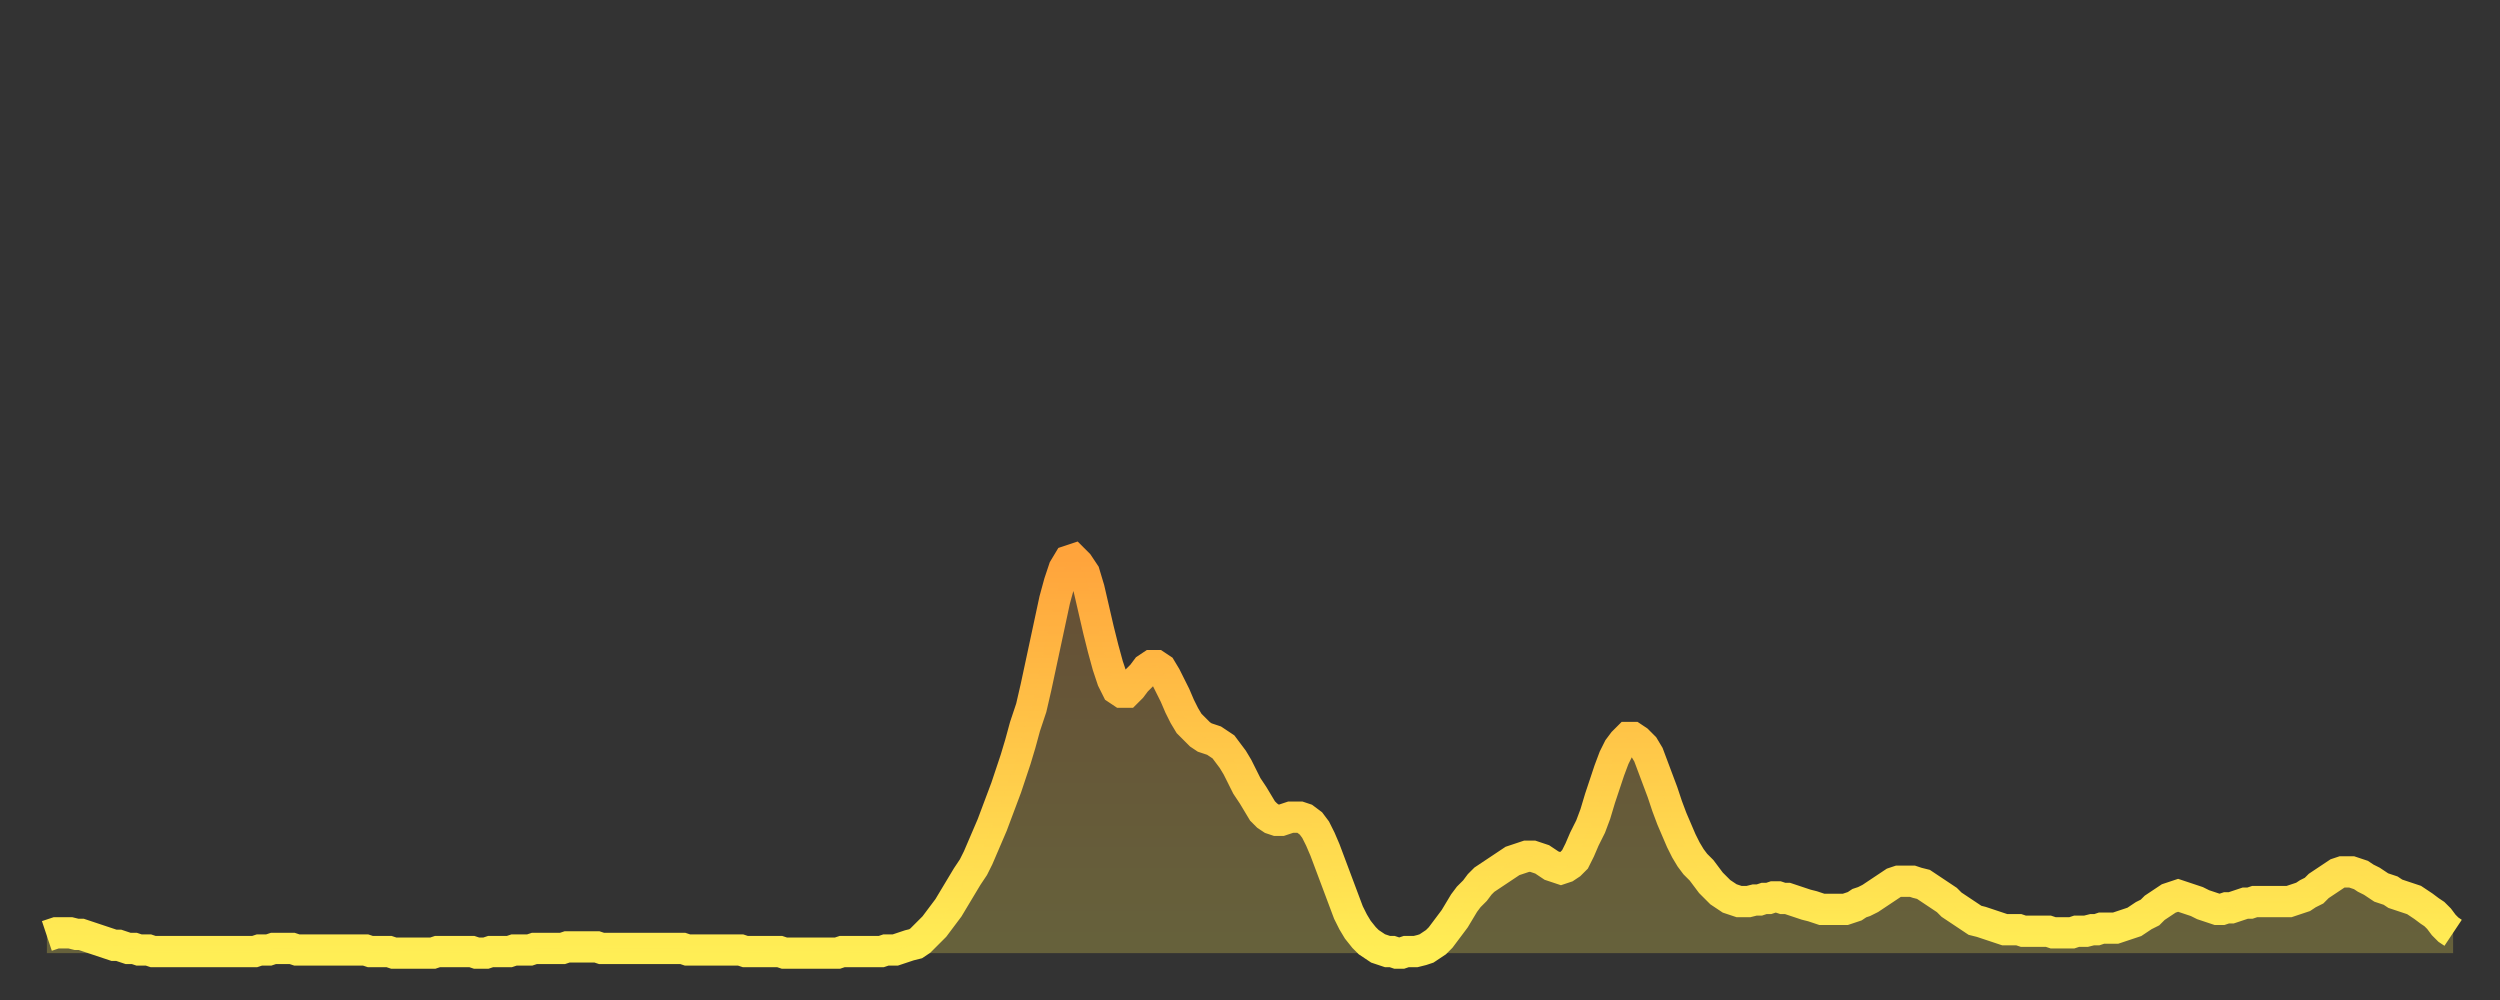
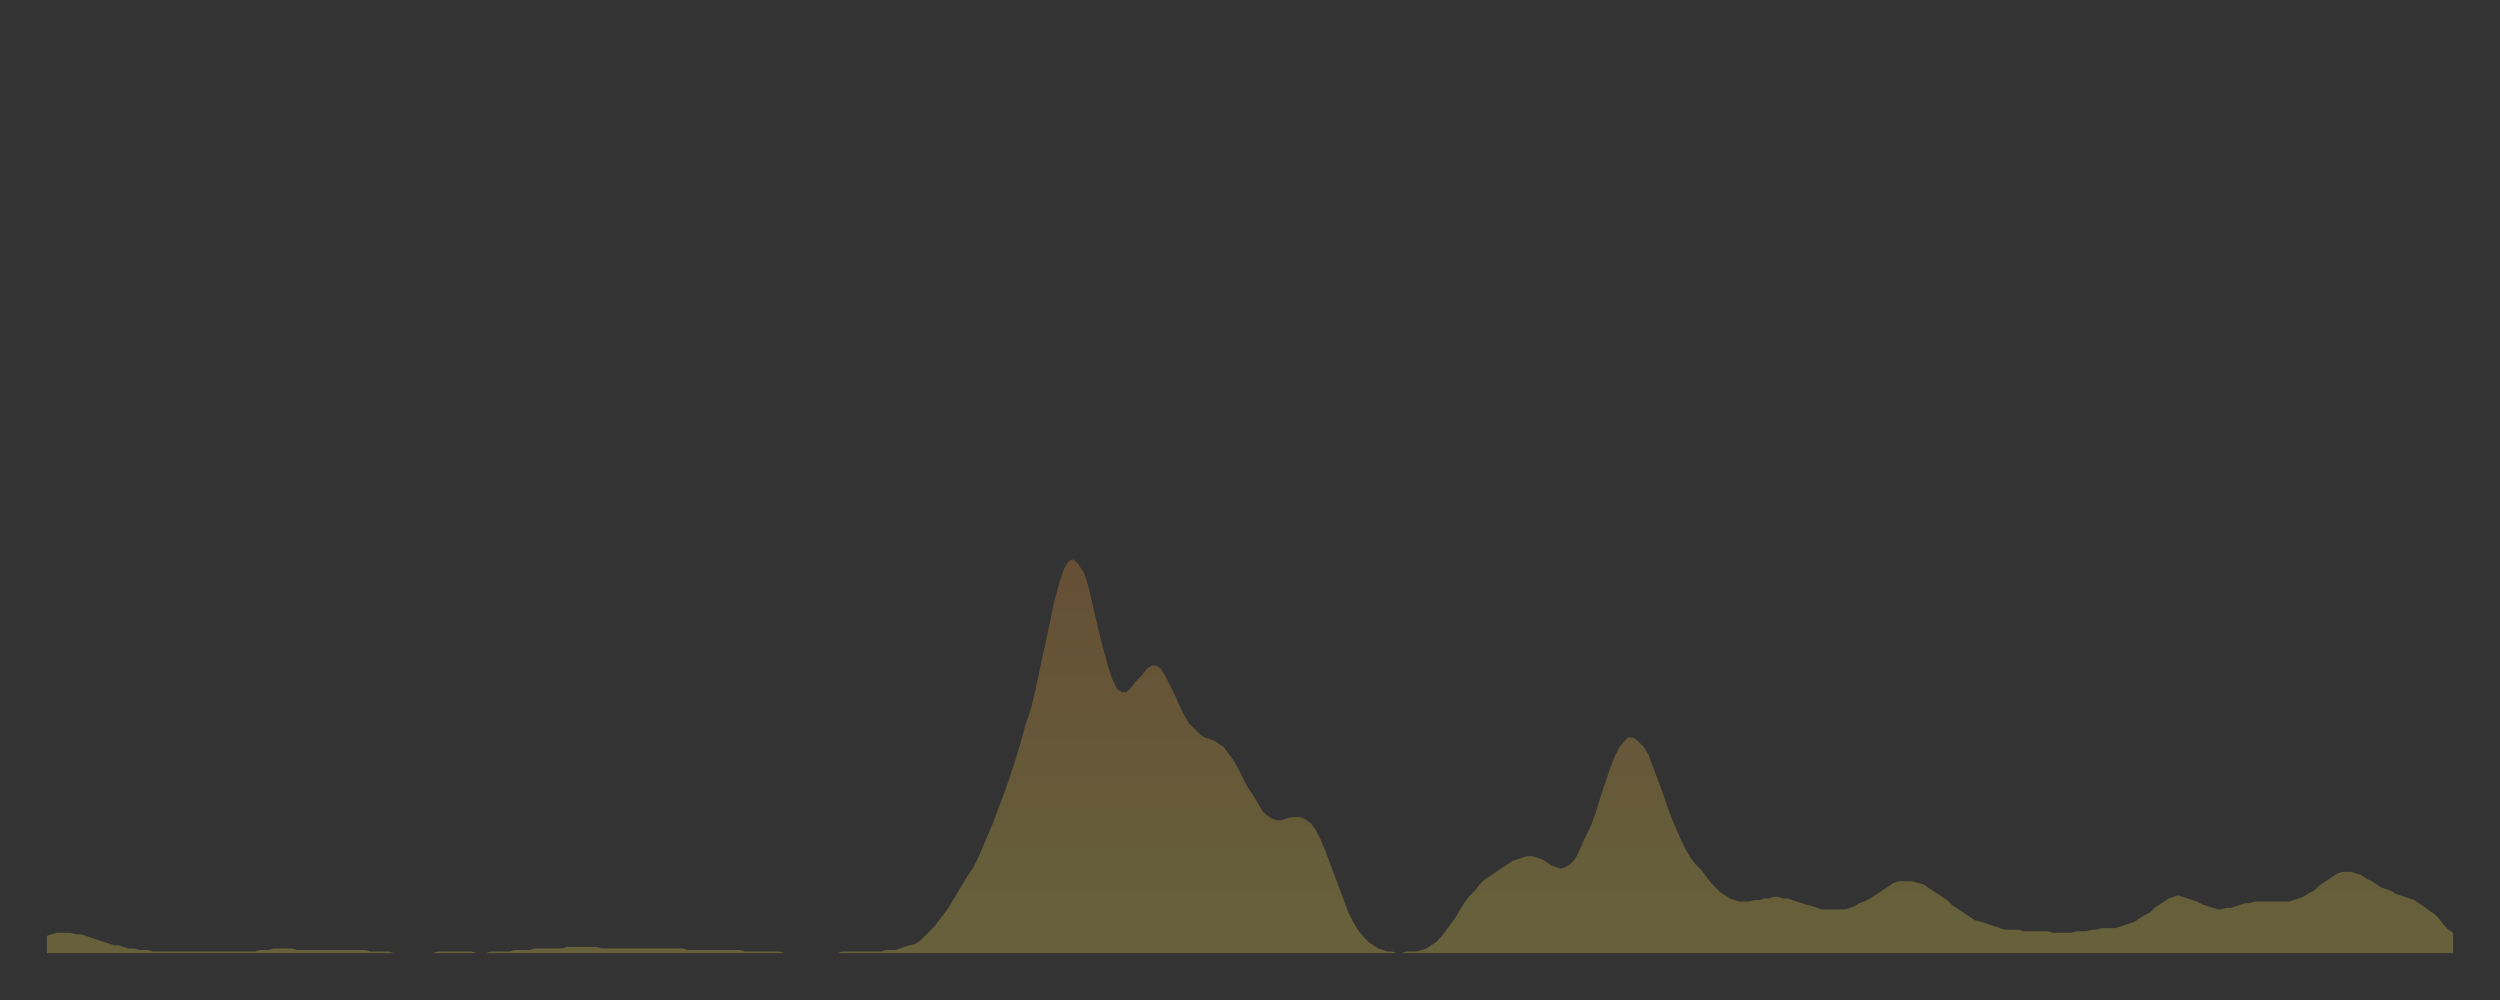
<svg xmlns="http://www.w3.org/2000/svg" baseProfile="full" height="64" version="1.1" width="160">
  <rect width="100%" height="100%" fill="#333333" stroke="none" />
  <defs>
    <linearGradient id="id319676" x1="0" x2="0" y1="0" y2="1">
      <stop offset="0%" stop-color="#ffa43c" />
      <stop offset="50%" stop-color="#ffc949" />
      <stop offset="100%" stop-color="#ffee55" />
    </linearGradient>
  </defs>
  <g transform="translate(3,3)">
    <g>
-       <path d="M 0.0 56.9 0.3 56.8 0.6 56.7 0.9 56.7 1.2 56.7 1.5 56.7 1.9 56.8 2.2 56.8 2.5 56.9 2.8 57.0 3.1 57.1 3.4 57.2 3.7 57.3 4.0 57.4 4.3 57.5 4.6 57.5 4.9 57.6 5.2 57.7 5.6 57.7 5.9 57.8 6.2 57.8 6.5 57.8 6.8 57.9 7.1 57.9 7.4 57.9 7.7 57.9 8.0 57.9 8.3 57.9 8.6 57.9 8.9 57.9 9.3 57.9 9.6 57.9 9.9 57.9 10.2 57.9 10.5 57.9 10.8 57.9 11.1 57.9 11.4 57.9 11.7 57.9 12.0 57.9 12.3 57.9 12.7 57.9 13.0 57.9 13.3 57.9 13.6 57.8 13.9 57.8 14.2 57.8 14.5 57.7 14.8 57.7 15.1 57.7 15.4 57.7 15.7 57.7 16.0 57.8 16.4 57.8 16.7 57.8 17.0 57.8 17.3 57.8 17.6 57.8 17.9 57.8 18.2 57.8 18.5 57.8 18.8 57.8 19.1 57.8 19.4 57.8 19.8 57.8 20.1 57.8 20.4 57.8 20.7 57.9 21.0 57.9 21.3 57.9 21.6 57.9 21.9 57.9 22.2 58.0 22.5 58.0 22.8 58.0 23.1 58.0 23.5 58.0 23.8 58.0 24.1 58.0 24.4 58.0 24.7 58.0 25.0 57.9 25.3 57.9 25.6 57.9 25.9 57.9 26.2 57.9 26.5 57.9 26.8 57.9 27.2 57.9 27.5 58.0 27.8 58.0 28.1 58.0 28.4 57.9 28.7 57.9 29.0 57.9 29.3 57.9 29.6 57.9 29.9 57.8 30.2 57.8 30.6 57.8 30.9 57.8 31.2 57.7 31.5 57.7 31.8 57.7 32.1 57.7 32.4 57.7 32.7 57.7 33.0 57.7 33.3 57.6 33.6 57.6 33.9 57.6 34.3 57.6 34.6 57.6 34.9 57.6 35.2 57.6 35.5 57.7 35.8 57.7 36.1 57.7 36.4 57.7 36.7 57.7 37.0 57.7 37.3 57.7 37.7 57.7 38.0 57.7 38.3 57.7 38.6 57.7 38.9 57.7 39.2 57.7 39.5 57.7 39.8 57.7 40.1 57.7 40.4 57.7 40.7 57.7 41.0 57.8 41.4 57.8 41.7 57.8 42.0 57.8 42.3 57.8 42.6 57.8 42.9 57.8 43.2 57.8 43.5 57.8 43.8 57.8 44.1 57.8 44.4 57.8 44.7 57.9 45.1 57.9 45.4 57.9 45.7 57.9 46.0 57.9 46.3 57.9 46.6 57.9 46.9 57.9 47.2 58.0 47.5 58.0 47.8 58.0 48.1 58.0 48.5 58.0 48.8 58.0 49.1 58.0 49.4 58.0 49.7 58.0 50.0 58.0 50.3 58.0 50.6 58.0 50.9 57.9 51.2 57.9 51.5 57.9 51.8 57.9 52.2 57.9 52.5 57.9 52.8 57.9 53.1 57.9 53.4 57.9 53.7 57.8 54.0 57.8 54.3 57.8 54.6 57.7 54.9 57.6 55.2 57.5 55.6 57.4 55.9 57.2 56.2 56.9 56.5 56.6 56.8 56.3 57.1 55.9 57.4 55.5 57.7 55.1 58.0 54.6 58.3 54.1 58.6 53.6 58.9 53.1 59.3 52.5 59.6 51.9 59.9 51.2 60.2 50.5 60.5 49.8 60.8 49.0 61.1 48.2 61.4 47.4 61.7 46.5 62.0 45.6 62.3 44.6 62.6 43.5 63.0 42.3 63.3 41.0 63.6 39.6 63.9 38.2 64.2 36.8 64.5 35.4 64.8 34.3 65.1 33.4 65.4 32.9 65.7 32.8 66.0 33.1 66.4 33.7 66.7 34.7 67.0 36.0 67.3 37.3 67.6 38.5 67.9 39.6 68.2 40.5 68.5 41.1 68.8 41.3 69.1 41.3 69.4 41.0 69.7 40.6 70.1 40.2 70.4 39.8 70.7 39.6 71.0 39.6 71.3 39.8 71.6 40.3 71.9 40.9 72.2 41.5 72.5 42.2 72.8 42.8 73.1 43.3 73.5 43.7 73.8 44.0 74.1 44.2 74.4 44.3 74.7 44.4 75.0 44.6 75.3 44.8 75.6 45.2 75.9 45.6 76.2 46.1 76.5 46.7 76.8 47.3 77.2 47.9 77.5 48.4 77.8 48.9 78.1 49.2 78.4 49.4 78.7 49.5 79.0 49.5 79.3 49.4 79.6 49.3 79.9 49.3 80.2 49.3 80.5 49.4 80.9 49.7 81.2 50.1 81.5 50.7 81.8 51.4 82.1 52.2 82.4 53.0 82.7 53.8 83.0 54.6 83.3 55.4 83.6 56.0 83.9 56.5 84.3 57.0 84.6 57.3 84.9 57.5 85.2 57.7 85.5 57.8 85.8 57.9 86.1 57.9 86.4 58.0 86.7 58.0 87.0 57.9 87.3 57.9 87.6 57.9 88.0 57.8 88.3 57.7 88.6 57.5 88.9 57.3 89.2 57.0 89.5 56.6 89.8 56.2 90.1 55.8 90.4 55.3 90.7 54.8 91.0 54.4 91.4 54.0 91.7 53.6 92.0 53.3 92.3 53.1 92.6 52.9 92.9 52.7 93.2 52.5 93.5 52.3 93.8 52.1 94.1 52.0 94.4 51.9 94.7 51.8 95.1 51.8 95.4 51.9 95.7 52.0 96.0 52.2 96.3 52.4 96.6 52.5 96.9 52.6 97.2 52.5 97.5 52.3 97.8 52.0 98.1 51.4 98.4 50.7 98.8 49.9 99.1 49.1 99.4 48.1 99.7 47.2 100.0 46.3 100.3 45.5 100.6 44.9 100.9 44.5 101.2 44.2 101.5 44.2 101.8 44.4 102.2 44.8 102.5 45.3 102.8 46.1 103.1 46.9 103.4 47.7 103.7 48.6 104.0 49.4 104.3 50.1 104.6 50.8 104.9 51.4 105.2 51.9 105.5 52.3 105.9 52.7 106.2 53.1 106.5 53.5 106.8 53.8 107.1 54.1 107.4 54.3 107.7 54.5 108.0 54.6 108.3 54.7 108.6 54.7 108.9 54.7 109.3 54.6 109.6 54.6 109.9 54.5 110.2 54.5 110.5 54.4 110.8 54.4 111.1 54.5 111.4 54.5 111.7 54.6 112.0 54.7 112.3 54.8 112.6 54.9 113.0 55.0 113.3 55.1 113.6 55.2 113.9 55.2 114.2 55.2 114.5 55.2 114.8 55.2 115.1 55.2 115.4 55.1 115.7 55.0 116.0 54.8 116.3 54.7 116.7 54.5 117.0 54.3 117.3 54.1 117.6 53.9 117.9 53.7 118.2 53.5 118.5 53.4 118.8 53.4 119.1 53.4 119.4 53.4 119.7 53.5 120.1 53.6 120.4 53.8 120.7 54.0 121.0 54.2 121.3 54.4 121.6 54.6 121.9 54.9 122.2 55.1 122.5 55.3 122.8 55.5 123.1 55.7 123.4 55.9 123.8 56.0 124.1 56.1 124.4 56.2 124.7 56.3 125.0 56.4 125.3 56.5 125.6 56.5 125.9 56.5 126.2 56.5 126.5 56.6 126.8 56.6 127.2 56.6 127.5 56.6 127.8 56.6 128.1 56.6 128.4 56.7 128.7 56.7 129.0 56.7 129.3 56.7 129.6 56.7 129.9 56.6 130.2 56.6 130.5 56.6 130.9 56.5 131.2 56.5 131.5 56.4 131.8 56.4 132.1 56.4 132.4 56.4 132.7 56.3 133.0 56.2 133.3 56.1 133.6 56.0 133.9 55.8 134.2 55.6 134.6 55.4 134.9 55.1 135.2 54.9 135.5 54.7 135.8 54.5 136.1 54.4 136.4 54.3 136.7 54.4 137.0 54.5 137.3 54.6 137.6 54.7 138.0 54.9 138.3 55.0 138.6 55.1 138.9 55.2 139.2 55.2 139.5 55.1 139.8 55.1 140.1 55.0 140.4 54.9 140.7 54.8 141.0 54.8 141.3 54.7 141.7 54.7 142.0 54.7 142.3 54.7 142.6 54.7 142.9 54.7 143.2 54.7 143.5 54.7 143.8 54.6 144.1 54.5 144.4 54.4 144.7 54.2 145.1 54.0 145.4 53.7 145.7 53.5 146.0 53.3 146.3 53.1 146.6 52.9 146.9 52.8 147.2 52.8 147.5 52.8 147.8 52.9 148.1 53.0 148.4 53.2 148.8 53.4 149.1 53.6 149.4 53.8 149.7 53.9 150.0 54.0 150.3 54.2 150.6 54.3 150.9 54.4 151.2 54.5 151.5 54.6 151.8 54.8 152.1 55.0 152.5 55.3 152.8 55.5 153.1 55.8 153.4 56.2 153.7 56.5 154.0 56.7" fill="none" id="graph-curve" opacity="1" stroke="url(#id319676)" stroke-width="2" />
      <path d="M 0 58 L 0.0 56.9 0.3 56.8 0.6 56.7 0.9 56.7 1.2 56.7 1.5 56.7 1.9 56.8 2.2 56.8 2.5 56.9 2.8 57.0 3.1 57.1 3.4 57.2 3.7 57.3 4.0 57.4 4.3 57.5 4.6 57.5 4.9 57.6 5.2 57.7 5.6 57.7 5.9 57.8 6.2 57.8 6.5 57.8 6.8 57.9 7.1 57.9 7.4 57.9 7.7 57.9 8.0 57.9 8.3 57.9 8.6 57.9 8.9 57.9 9.3 57.9 9.6 57.9 9.9 57.9 10.2 57.9 10.5 57.9 10.8 57.9 11.1 57.9 11.4 57.9 11.7 57.9 12.0 57.9 12.3 57.9 12.7 57.9 13.0 57.9 13.3 57.9 13.6 57.8 13.9 57.8 14.2 57.8 14.5 57.7 14.8 57.7 15.1 57.7 15.4 57.7 15.7 57.7 16.0 57.8 16.4 57.8 16.7 57.8 17.0 57.8 17.3 57.8 17.6 57.8 17.9 57.8 18.2 57.8 18.5 57.8 18.8 57.8 19.1 57.8 19.4 57.8 19.8 57.8 20.1 57.8 20.4 57.8 20.7 57.9 21.0 57.9 21.3 57.9 21.6 57.9 21.9 57.9 22.2 58.0 22.5 58.0 22.8 58.0 23.1 58.0 23.5 58.0 23.8 58.0 24.1 58.0 24.4 58.0 24.7 58.0 25.0 57.9 25.3 57.9 25.6 57.9 25.9 57.9 26.2 57.9 26.5 57.9 26.8 57.9 27.2 57.9 27.5 58.0 27.8 58.0 28.1 58.0 28.4 57.9 28.7 57.9 29.0 57.9 29.3 57.9 29.6 57.9 29.9 57.8 30.2 57.8 30.6 57.8 30.9 57.8 31.2 57.7 31.5 57.7 31.8 57.7 32.1 57.7 32.4 57.7 32.7 57.7 33.0 57.7 33.3 57.6 33.6 57.6 33.9 57.6 34.3 57.6 34.6 57.6 34.9 57.6 35.2 57.6 35.5 57.7 35.8 57.7 36.1 57.7 36.4 57.7 36.7 57.7 37.0 57.7 37.3 57.7 37.7 57.7 38.0 57.7 38.3 57.7 38.6 57.7 38.9 57.7 39.2 57.7 39.5 57.7 39.8 57.7 40.1 57.7 40.4 57.7 40.7 57.7 41.0 57.8 41.4 57.8 41.7 57.8 42.0 57.8 42.3 57.8 42.6 57.8 42.9 57.8 43.2 57.8 43.5 57.8 43.8 57.8 44.1 57.8 44.4 57.8 44.7 57.9 45.1 57.9 45.4 57.9 45.7 57.9 46.0 57.9 46.3 57.9 46.6 57.9 46.9 57.9 47.2 58.0 47.5 58.0 47.8 58.0 48.1 58.0 48.5 58.0 48.8 58.0 49.1 58.0 49.4 58.0 49.7 58.0 50.0 58.0 50.3 58.0 50.6 58.0 50.9 57.9 51.2 57.9 51.5 57.9 51.8 57.9 52.2 57.9 52.5 57.9 52.8 57.9 53.1 57.9 53.4 57.9 53.7 57.8 54.0 57.8 54.3 57.8 54.6 57.7 54.9 57.6 55.2 57.5 55.6 57.4 55.9 57.2 56.2 56.9 56.5 56.6 56.8 56.3 57.1 55.9 57.4 55.5 57.7 55.1 58.0 54.6 58.3 54.1 58.6 53.6 58.9 53.1 59.3 52.5 59.6 51.9 59.9 51.2 60.2 50.5 60.5 49.8 60.8 49.0 61.1 48.2 61.4 47.4 61.7 46.5 62.0 45.6 62.3 44.6 62.6 43.5 63.0 42.3 63.3 41.0 63.6 39.6 63.9 38.2 64.2 36.8 64.5 35.4 64.8 34.3 65.1 33.4 65.4 32.9 65.7 32.8 66.0 33.1 66.4 33.7 66.7 34.7 67.0 36.0 67.3 37.3 67.6 38.5 67.9 39.6 68.2 40.5 68.5 41.1 68.8 41.3 69.1 41.3 69.4 41.0 69.7 40.6 70.1 40.2 70.4 39.8 70.7 39.6 71.0 39.6 71.3 39.8 71.6 40.3 71.9 40.9 72.2 41.5 72.5 42.2 72.8 42.8 73.1 43.3 73.5 43.7 73.8 44.0 74.1 44.2 74.4 44.3 74.7 44.4 75.0 44.6 75.3 44.8 75.6 45.2 75.9 45.6 76.2 46.1 76.5 46.7 76.8 47.3 77.2 47.9 77.5 48.4 77.8 48.9 78.1 49.2 78.4 49.4 78.7 49.5 79.0 49.5 79.3 49.4 79.6 49.3 79.9 49.3 80.2 49.3 80.5 49.4 80.9 49.7 81.2 50.1 81.5 50.7 81.8 51.4 82.1 52.2 82.4 53.0 82.7 53.8 83.0 54.6 83.3 55.4 83.6 56.0 83.9 56.5 84.3 57.0 84.6 57.3 84.9 57.5 85.2 57.7 85.5 57.8 85.8 57.9 86.1 57.9 86.4 58.0 86.7 58.0 87.0 57.9 87.3 57.9 87.6 57.9 88.0 57.8 88.3 57.7 88.6 57.5 88.9 57.3 89.2 57.0 89.5 56.6 89.8 56.2 90.1 55.8 90.4 55.3 90.7 54.8 91.0 54.4 91.4 54.0 91.7 53.6 92.0 53.3 92.3 53.1 92.6 52.9 92.9 52.7 93.2 52.5 93.5 52.3 93.8 52.1 94.1 52.0 94.4 51.9 94.7 51.8 95.1 51.8 95.4 51.9 95.7 52.0 96.0 52.2 96.3 52.4 96.6 52.5 96.9 52.6 97.2 52.5 97.5 52.3 97.8 52.0 98.1 51.4 98.4 50.7 98.8 49.9 99.1 49.1 99.4 48.1 99.7 47.2 100.0 46.3 100.3 45.5 100.6 44.9 100.9 44.5 101.2 44.2 101.5 44.2 101.8 44.4 102.2 44.8 102.5 45.3 102.8 46.1 103.1 46.9 103.4 47.7 103.7 48.6 104.0 49.4 104.3 50.1 104.6 50.8 104.9 51.4 105.2 51.9 105.5 52.3 105.9 52.7 106.2 53.1 106.5 53.5 106.8 53.8 107.1 54.1 107.4 54.3 107.7 54.5 108.0 54.6 108.3 54.7 108.6 54.7 108.9 54.7 109.3 54.6 109.6 54.6 109.9 54.5 110.2 54.5 110.5 54.4 110.8 54.4 111.1 54.5 111.4 54.5 111.7 54.6 112.0 54.7 112.3 54.8 112.6 54.9 113.0 55.0 113.3 55.1 113.6 55.2 113.9 55.2 114.2 55.2 114.5 55.2 114.8 55.2 115.1 55.2 115.4 55.1 115.7 55.0 116.0 54.8 116.3 54.7 116.7 54.5 117.0 54.3 117.3 54.1 117.6 53.9 117.9 53.7 118.2 53.5 118.5 53.4 118.8 53.4 119.1 53.4 119.4 53.4 119.7 53.5 120.1 53.6 120.4 53.8 120.7 54.0 121.0 54.2 121.3 54.4 121.6 54.6 121.9 54.9 122.2 55.1 122.5 55.3 122.8 55.5 123.1 55.7 123.4 55.9 123.8 56.0 124.1 56.1 124.4 56.2 124.7 56.3 125.0 56.4 125.3 56.5 125.6 56.5 125.9 56.5 126.2 56.5 126.5 56.6 126.8 56.6 127.2 56.6 127.5 56.6 127.8 56.6 128.1 56.6 128.4 56.7 128.7 56.7 129.0 56.7 129.3 56.7 129.6 56.7 129.9 56.6 130.2 56.6 130.5 56.6 130.9 56.5 131.2 56.5 131.5 56.4 131.8 56.4 132.1 56.4 132.4 56.4 132.7 56.3 133.0 56.2 133.3 56.1 133.6 56.0 133.9 55.8 134.2 55.6 134.6 55.4 134.9 55.1 135.2 54.9 135.5 54.7 135.8 54.5 136.1 54.4 136.4 54.3 136.7 54.4 137.0 54.5 137.3 54.6 137.6 54.7 138.0 54.9 138.3 55.0 138.6 55.1 138.9 55.2 139.2 55.2 139.5 55.1 139.8 55.1 140.1 55.0 140.4 54.9 140.7 54.8 141.0 54.8 141.3 54.7 141.7 54.7 142.0 54.7 142.3 54.7 142.6 54.7 142.9 54.7 143.2 54.7 143.5 54.7 143.8 54.6 144.1 54.5 144.4 54.4 144.7 54.2 145.1 54.0 145.4 53.7 145.7 53.5 146.0 53.3 146.3 53.1 146.6 52.9 146.9 52.8 147.2 52.8 147.5 52.8 147.8 52.9 148.1 53.0 148.4 53.2 148.8 53.4 149.1 53.6 149.4 53.8 149.7 53.9 150.0 54.0 150.3 54.2 150.6 54.3 150.9 54.4 151.2 54.5 151.5 54.6 151.8 54.8 152.1 55.0 152.5 55.3 152.8 55.5 153.1 55.8 153.4 56.2 153.7 56.5 154.0 56.7 154 58" fill="url(#id319676)" fill-opacity=".25" id="graph-shadow" />
    </g>
  </g>
</svg>